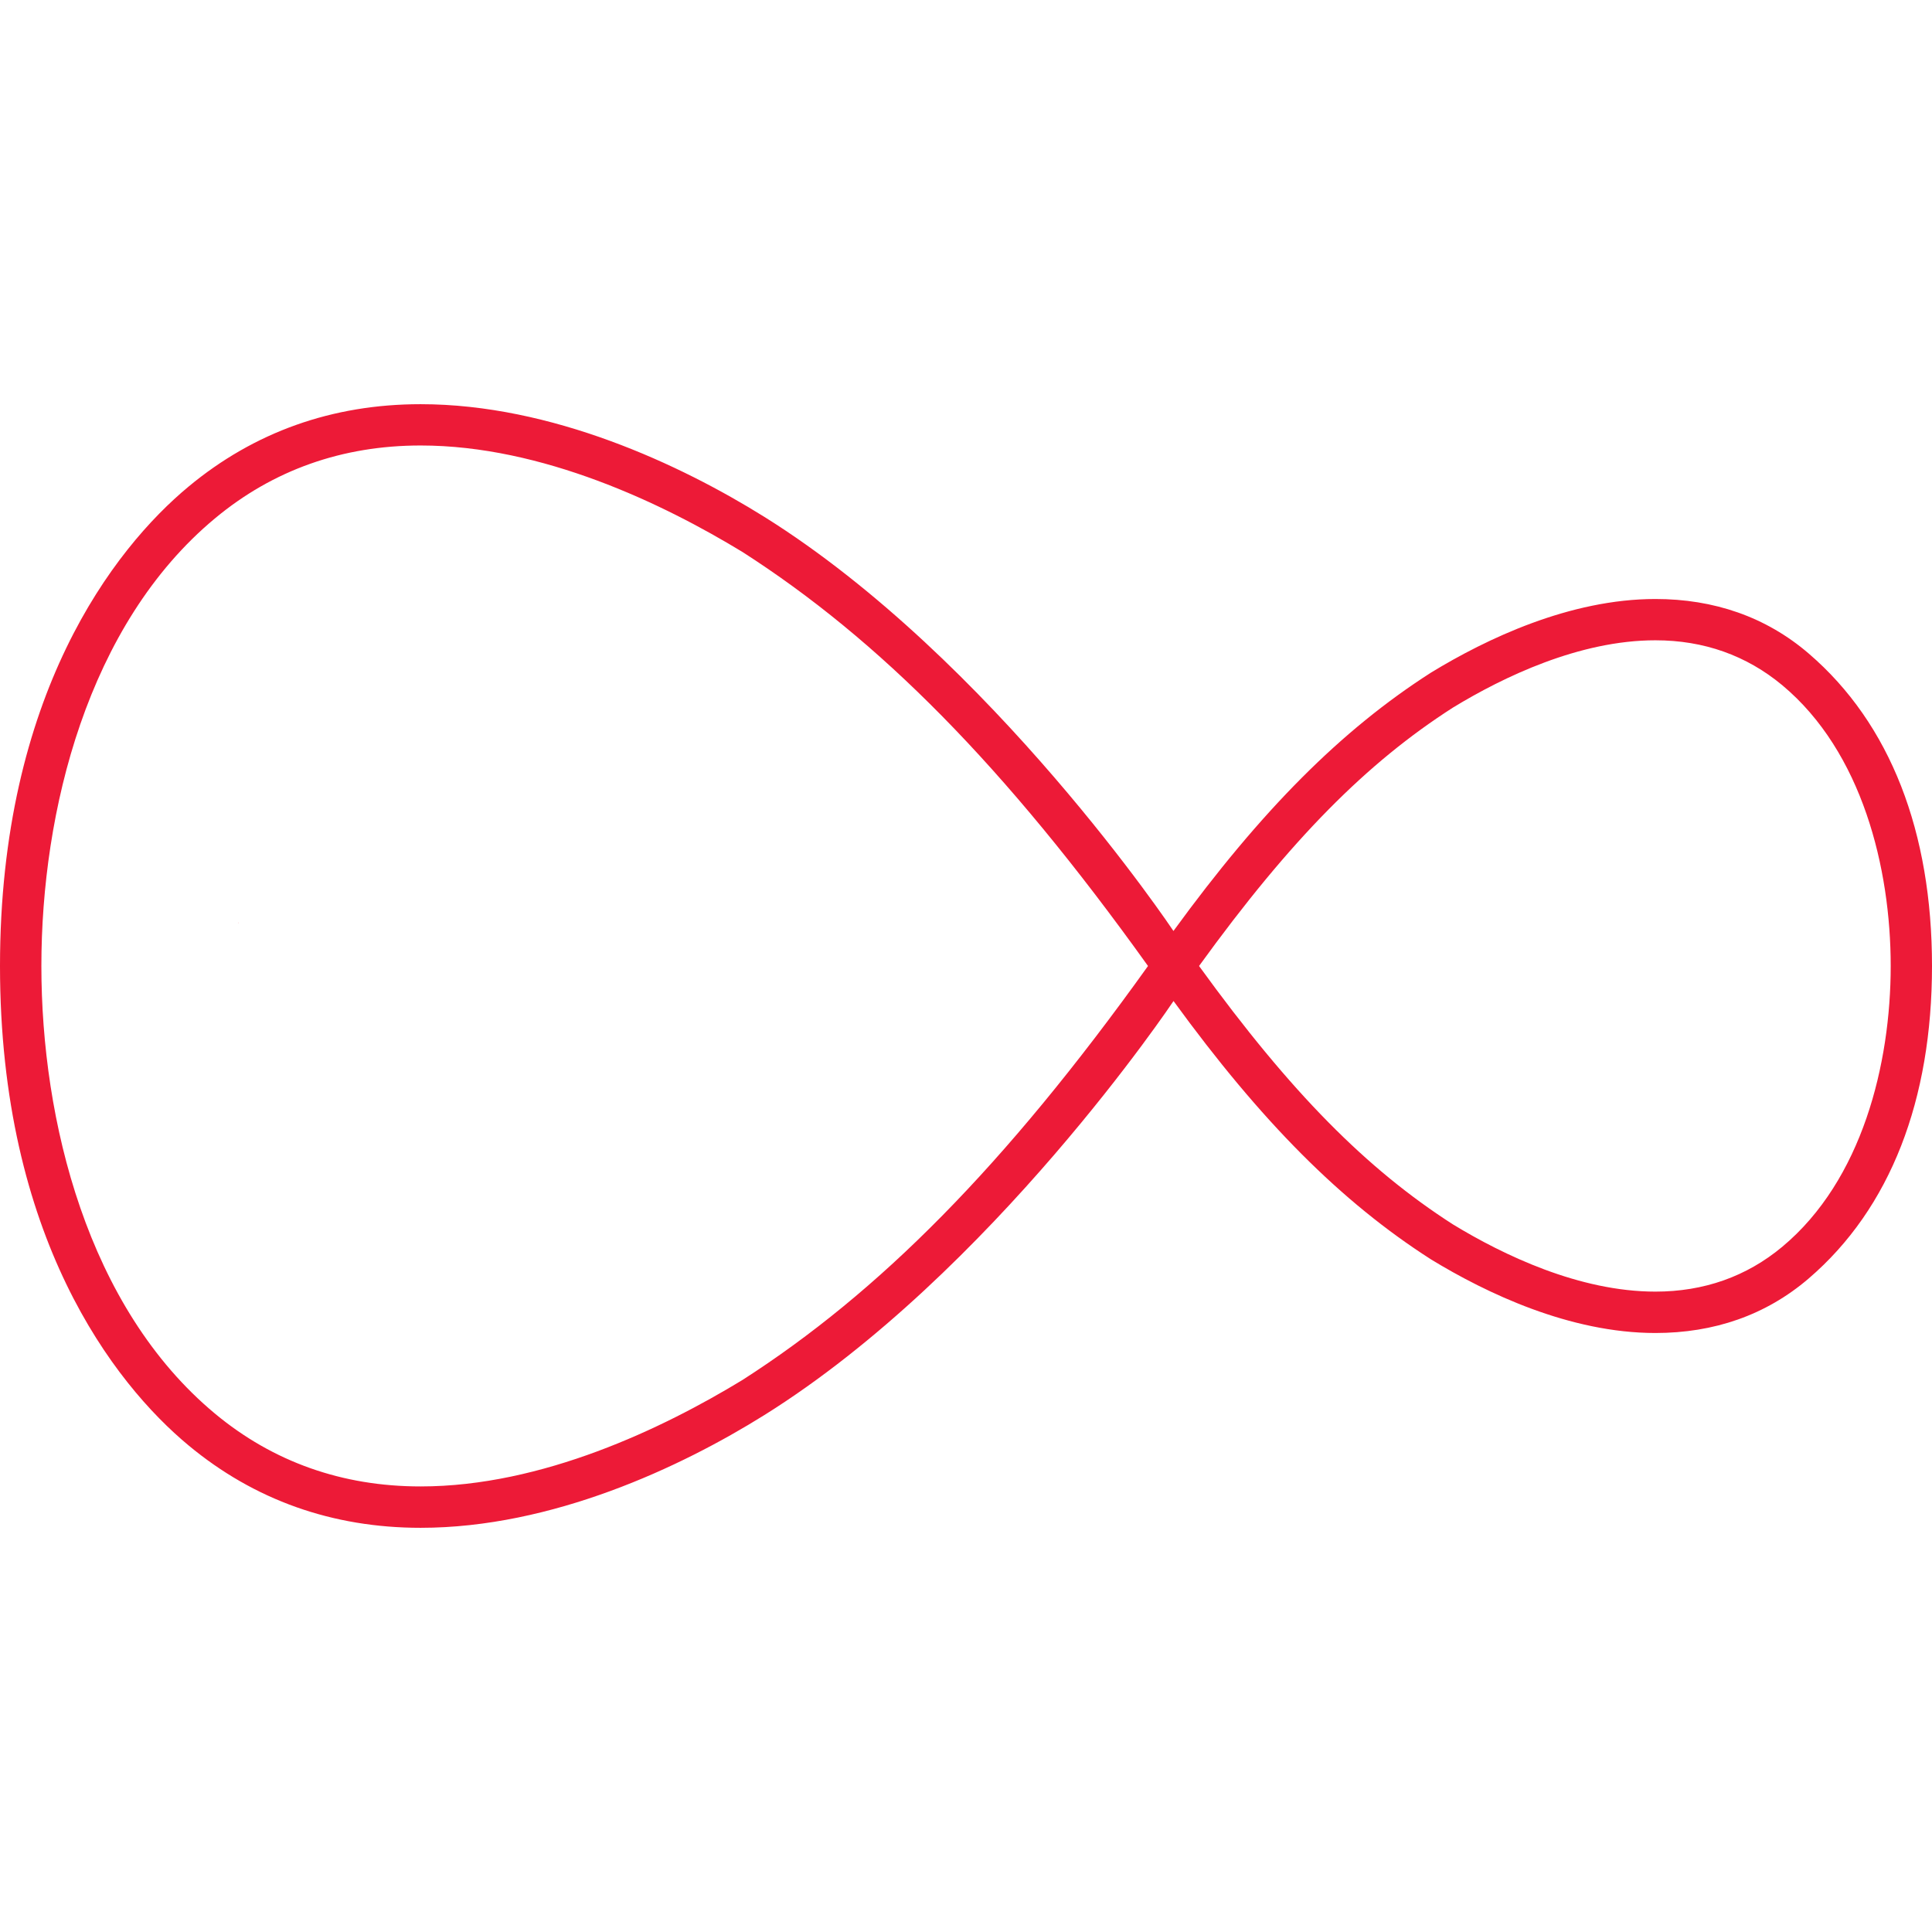
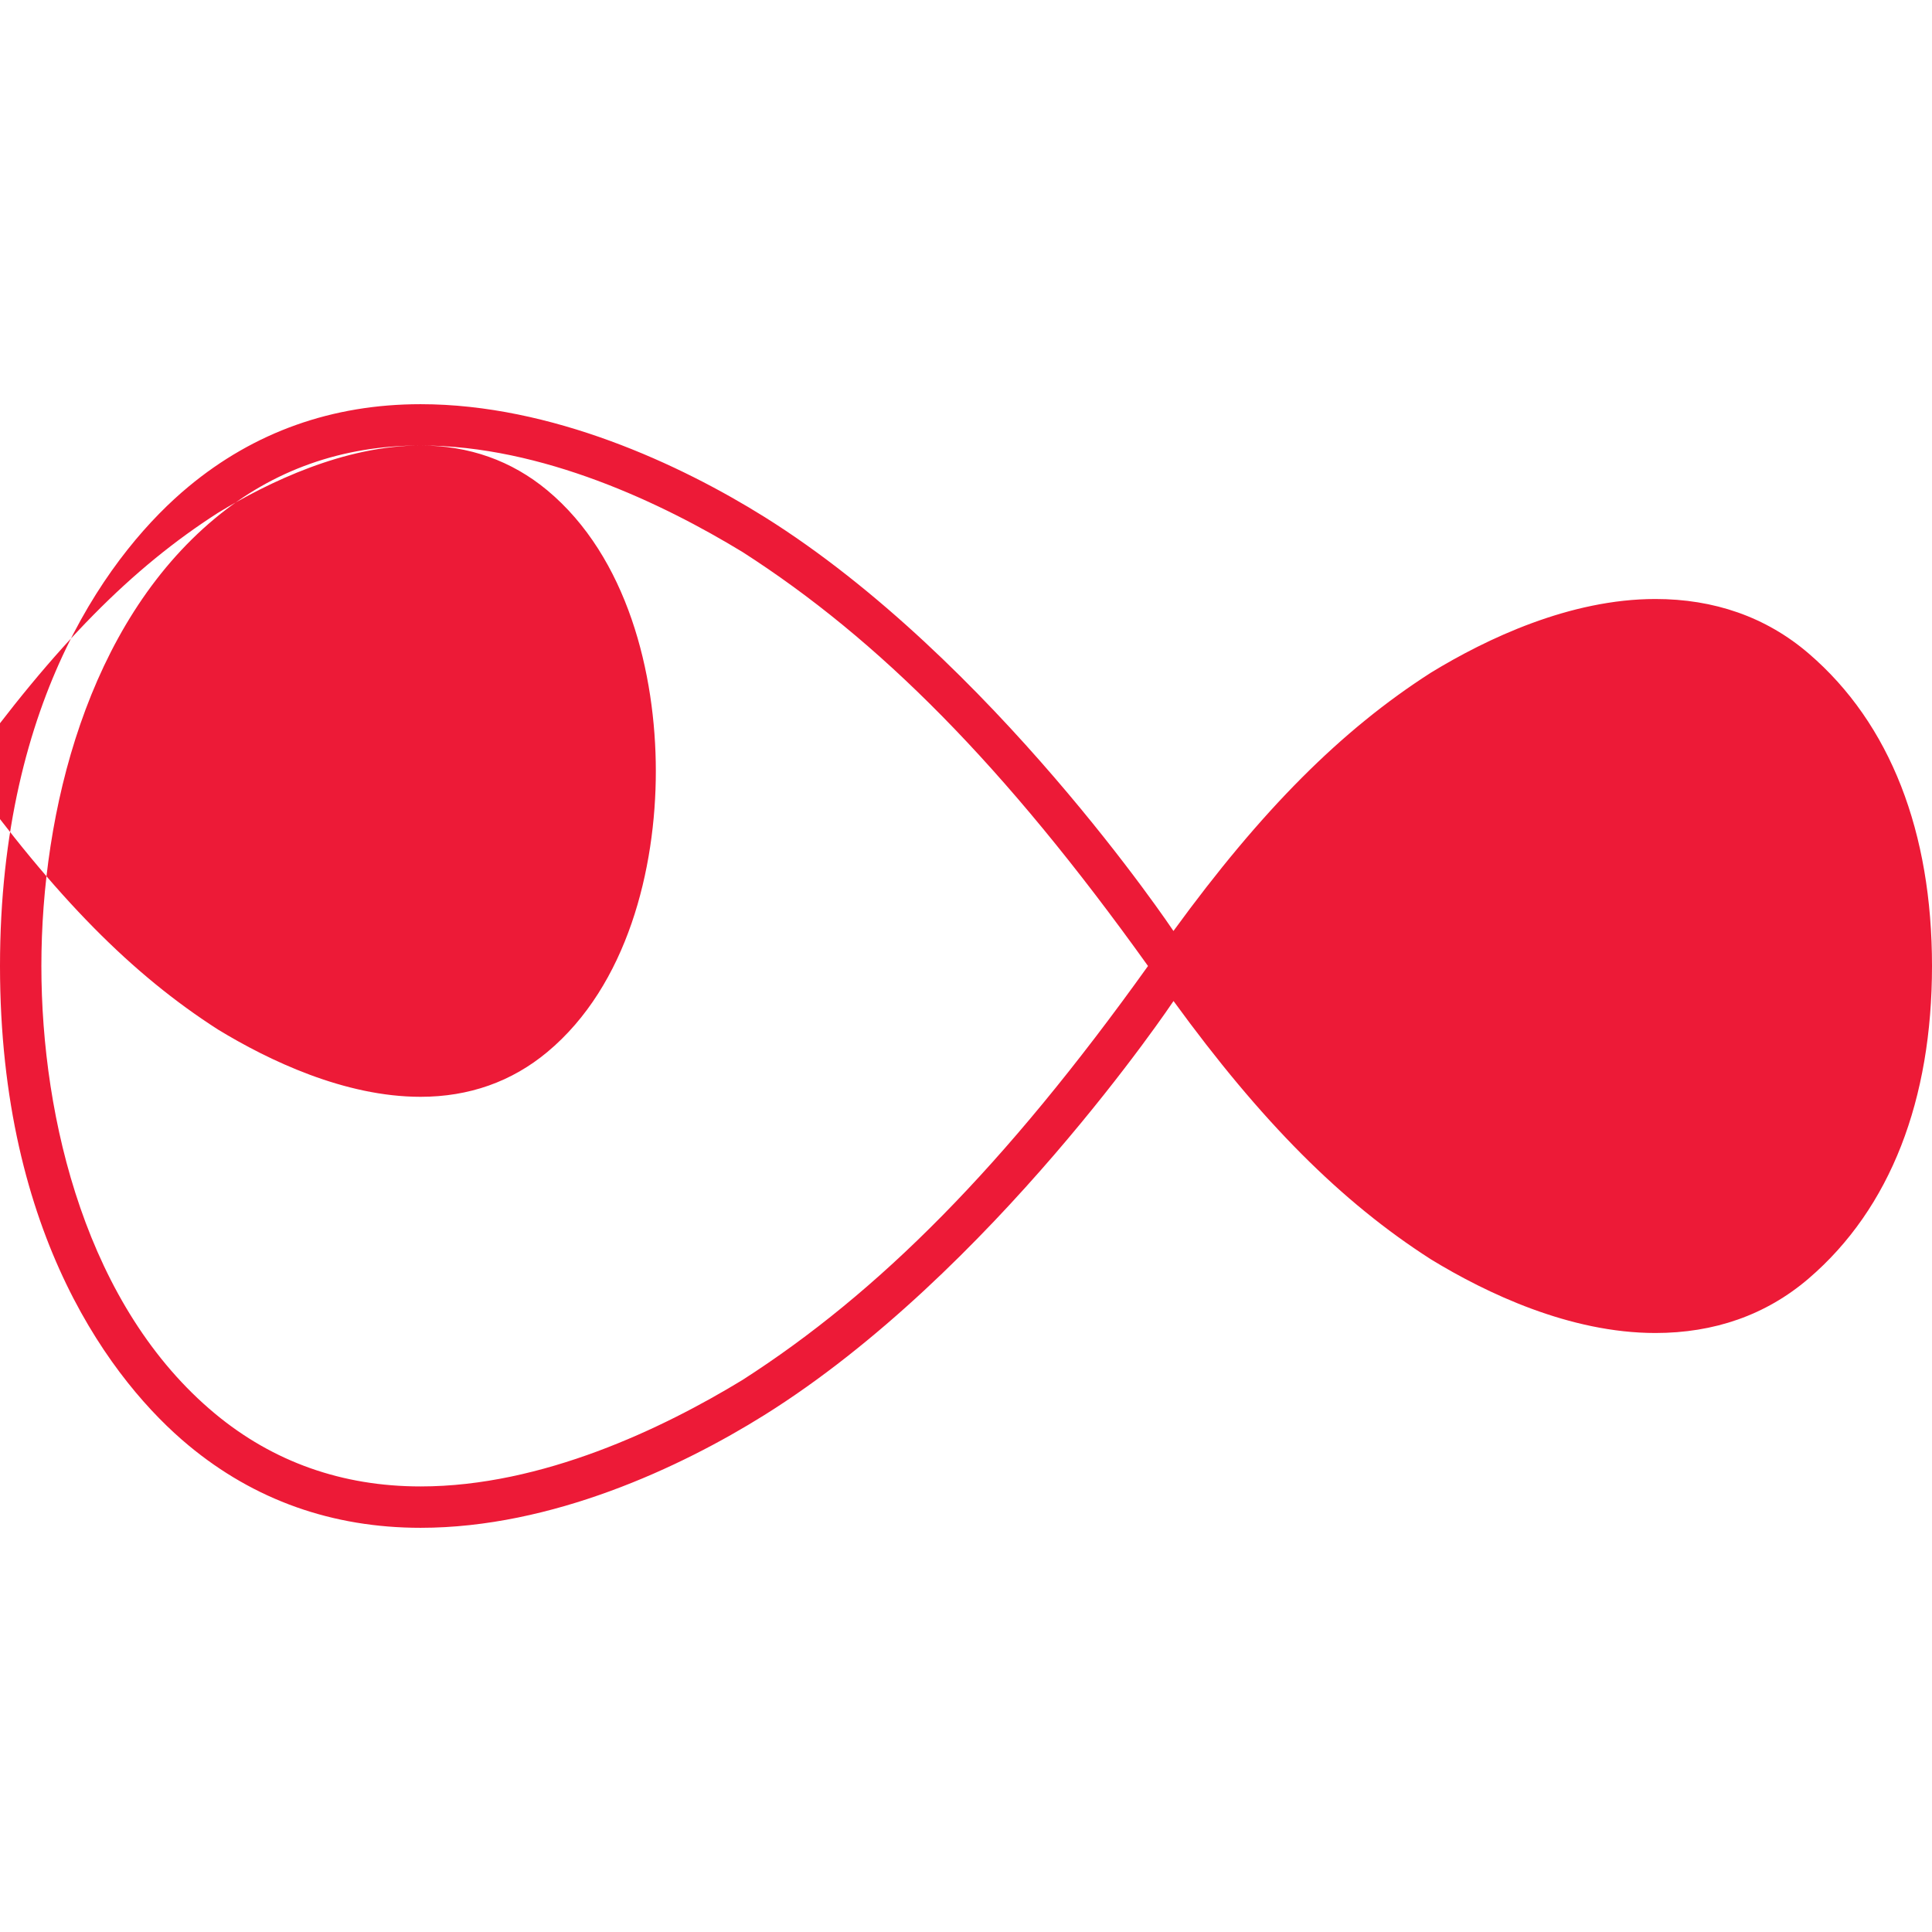
<svg xmlns="http://www.w3.org/2000/svg" fill="#ED1A37" role="img" viewBox="0 0 24 24">
  <title>Virgin Media</title>
-   <path d="M5.225 5.021c-1.098 0-2.067.346-2.883 1.024C1.416 6.813 0 8.635 0 12c0 3.366 1.416 5.187 2.342 5.955.816.678 1.785 1.024 2.883 1.024 1.629 0 3.229-.75 4.271-1.401 2.828-1.769 5.082-5.143 5.082-5.143 1.093 1.502 2.081 2.494 3.199 3.21.687.419 1.723.914 2.787.914.725 0 1.371-.22 1.904-.677C23.487 15.008 24 13.658 24 12s-.513-3.008-1.532-3.882c-.532-.457-1.18-.677-1.904-.677-1.064 0-2.1.495-2.787.914-1.118.716-2.106 1.708-3.2 3.21 0 0-2.253-3.374-5.08-5.143-1.043-.651-2.643-1.401-4.272-1.401Zm0 .513c1.51 0 3.011.722 4 1.324 1.69 1.084 3.25 2.647 5.036 5.142-1.785 2.494-3.346 4.057-5.037 5.142-.988.602-2.49 1.323-3.999 1.323-.974 0-1.833-.305-2.554-.904C1.085 16.243.514 13.916.514 12s.571-4.243 2.157-5.561c.721-.6 1.58-.905 2.554-.905zm15.34 2.42c.6 0 1.13.188 1.575.558.993.828 1.347 2.273 1.347 3.488 0 1.215-.354 2.66-1.347 3.488-.444.37-.974.557-1.576.557-.945 0-1.889-.454-2.515-.835-1.067-.685-2.01-1.63-3.154-3.21 1.144-1.581 2.087-2.526 3.154-3.21.626-.381 1.57-.836 2.515-.836zm-17.6 3.505-.01.013.01-.01v-.003z" />
+   <path d="M5.225 5.021c-1.098 0-2.067.346-2.883 1.024C1.416 6.813 0 8.635 0 12c0 3.366 1.416 5.187 2.342 5.955.816.678 1.785 1.024 2.883 1.024 1.629 0 3.229-.75 4.271-1.401 2.828-1.769 5.082-5.143 5.082-5.143 1.093 1.502 2.081 2.494 3.199 3.21.687.419 1.723.914 2.787.914.725 0 1.371-.22 1.904-.677C23.487 15.008 24 13.658 24 12s-.513-3.008-1.532-3.882c-.532-.457-1.18-.677-1.904-.677-1.064 0-2.1.495-2.787.914-1.118.716-2.106 1.708-3.2 3.21 0 0-2.253-3.374-5.08-5.143-1.043-.651-2.643-1.401-4.272-1.401Zm0 .513c1.51 0 3.011.722 4 1.324 1.69 1.084 3.25 2.647 5.036 5.142-1.785 2.494-3.346 4.057-5.037 5.142-.988.602-2.49 1.323-3.999 1.323-.974 0-1.833-.305-2.554-.904C1.085 16.243.514 13.916.514 12s.571-4.243 2.157-5.561c.721-.6 1.58-.905 2.554-.905zc.6 0 1.13.188 1.575.558.993.828 1.347 2.273 1.347 3.488 0 1.215-.354 2.66-1.347 3.488-.444.37-.974.557-1.576.557-.945 0-1.889-.454-2.515-.835-1.067-.685-2.01-1.63-3.154-3.21 1.144-1.581 2.087-2.526 3.154-3.21.626-.381 1.57-.836 2.515-.836zm-17.6 3.505-.01.013.01-.01v-.003z" />
</svg>